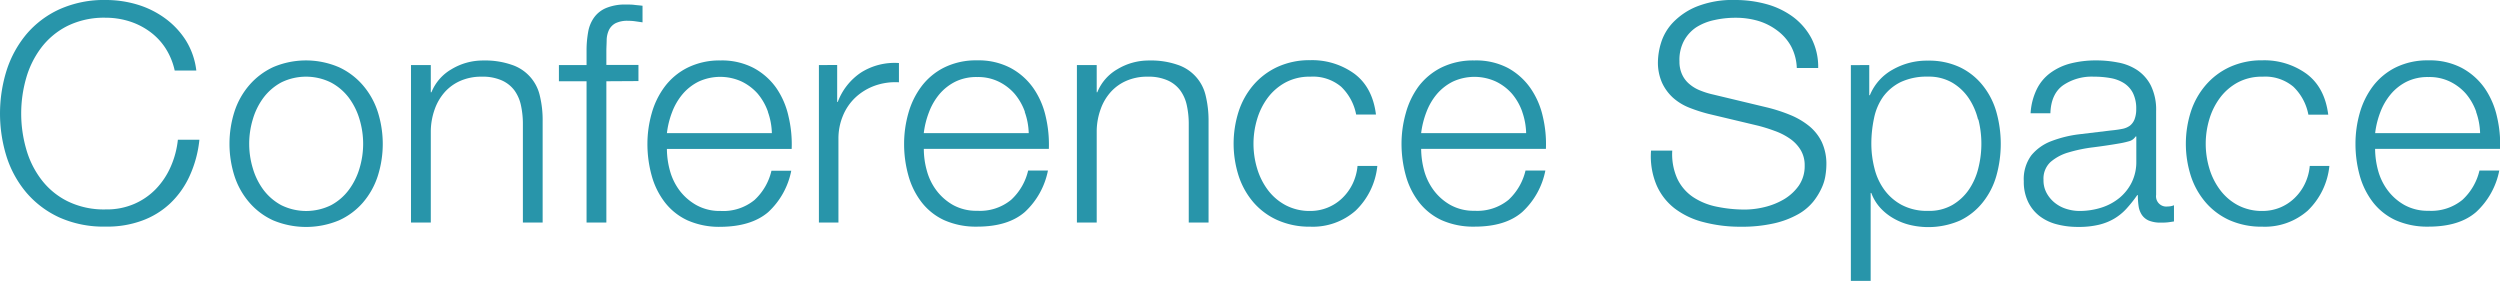
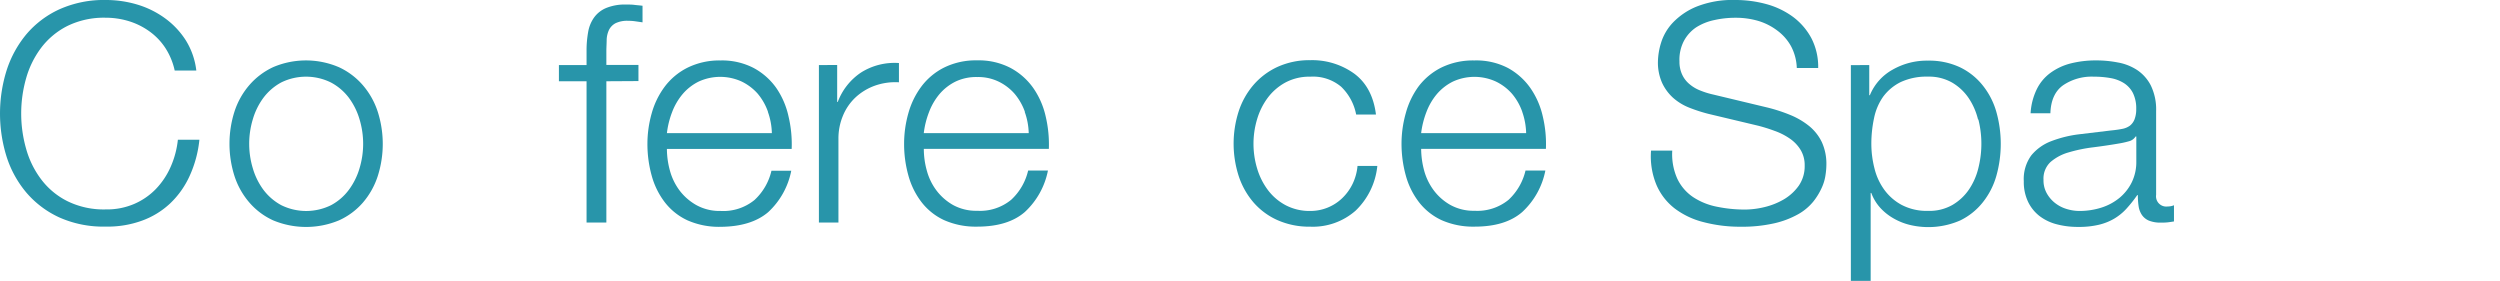
<svg xmlns="http://www.w3.org/2000/svg" height="61.91" viewBox="0 0 551.65 61.91" width="551.65">
  <g fill="#2895aa">
    <path d="m36.51 10.62a13.82 13.82 0 0 0 -3.51-3.68 15.57 15.57 0 0 0 -4.5-2.25 17.47 17.47 0 0 0 -5.17-.78 18.31 18.31 0 0 0 -8.46 1.82 16.65 16.65 0 0 0 -5.79 4.82 20.38 20.38 0 0 0 -3.33 6.77 28.39 28.39 0 0 0 0 15.46 20.1 20.1 0 0 0 3.33 6.79 16.47 16.47 0 0 0 5.79 4.82 18.18 18.18 0 0 0 8.46 1.82 15.23 15.23 0 0 0 6.28-1.21 14.86 14.86 0 0 0 4.78-3.29 16.82 16.82 0 0 0 3.26-4.88 19.79 19.79 0 0 0 1.6-6h4.75a25.32 25.32 0 0 1 -2.16 8 19.35 19.35 0 0 1 -4.3 6.06 18 18 0 0 1 -6.24 3.81 22.12 22.12 0 0 1 -7.93 1.3 23.86 23.86 0 0 1 -10.23-2 21.14 21.14 0 0 1 -7.32-5.5 23.22 23.22 0 0 1 -4.37-7.94 31.87 31.87 0 0 1 0-19 23.8 23.8 0 0 1 4.37-8 21 21 0 0 1 7.32-5.52 24 24 0 0 1 10.23-2.04 24.11 24.11 0 0 1 6.9 1 20.17 20.17 0 0 1 6.1 3 17.9 17.9 0 0 1 4.63 4.9 16.17 16.17 0 0 1 2.32 6.67h-4.77a15 15 0 0 0 -2.04-4.95z" />
    <path d="m74.79 14.83a15.56 15.56 0 0 1 5.3 4 17 17 0 0 1 3.26 5.82 23.33 23.33 0 0 1 0 14.22 17 17 0 0 1 -3.26 5.82 15.35 15.35 0 0 1 -5.3 3.94 18.88 18.88 0 0 1 -14.5 0 15.3 15.3 0 0 1 -5.29-3.97 16.89 16.89 0 0 1 -3.26-5.82 23.48 23.48 0 0 1 0-14.22 16.89 16.89 0 0 1 3.26-5.82 15.7 15.7 0 0 1 5.31-4 18.44 18.44 0 0 1 14.48.03zm-12.73 3.36a12.11 12.11 0 0 0 -3.92 3.37 15.07 15.07 0 0 0 -2.35 4.75 18.7 18.7 0 0 0 0 10.84 15.07 15.07 0 0 0 2.35 4.75 12.11 12.11 0 0 0 3.92 3.37 12.41 12.41 0 0 0 11 0 11.84 11.84 0 0 0 3.91-3.37 15.09 15.09 0 0 0 2.36-4.75 18.7 18.7 0 0 0 0-10.84 15.09 15.09 0 0 0 -2.36-4.75 12 12 0 0 0 -3.97-3.37 12.41 12.41 0 0 0 -10.94 0z" />
-     <path d="m95.06 14.36v6h.14a10.31 10.31 0 0 1 4.44-5.09 13.36 13.36 0 0 1 7-1.92 17.88 17.88 0 0 1 6.28.95 9.34 9.34 0 0 1 6.21 6.87 22.79 22.79 0 0 1 .61 5.58v22.35h-4.36v-21.67a19.23 19.23 0 0 0 -.42-4.15 8.75 8.75 0 0 0 -1.45-3.34 7.07 7.07 0 0 0 -2.81-2.21 10.41 10.41 0 0 0 -4.41-.81 11.42 11.42 0 0 0 -4.68.91 10 10 0 0 0 -3.46 2.48 11.46 11.46 0 0 0 -2.22 3.78 14.83 14.83 0 0 0 -.87 4.75v20.27h-4.37v-34.75z" />
    <path d="m133.8 17.93v31.17h-4.37v-31.17h-6.1v-3.57h6.1v-3.17a22.59 22.59 0 0 1 .35-4.11 7.71 7.71 0 0 1 1.32-3.23 6.24 6.24 0 0 1 2.67-2.09 10.86 10.86 0 0 1 4.33-.76c.65 0 1.25 0 1.81.07s1.17.11 1.87.2v3.66l-1.66-.24a11.23 11.23 0 0 0 -1.53-.1 5.91 5.91 0 0 0 -2.78.54 3.42 3.42 0 0 0 -1.42 1.45 5.56 5.56 0 0 0 -.52 2.12c0 .82-.07 1.69-.07 2.63v3h7.08v3.56z" />
    <path d="m147.82 37.63a12.93 12.93 0 0 0 2.11 4.37 12 12 0 0 0 3.68 3.23 10.59 10.59 0 0 0 5.39 1.32 10.88 10.88 0 0 0 7.49-2.42 12.66 12.66 0 0 0 3.74-6.46h4.37a16.83 16.83 0 0 1 -5.1 9.15q-3.74 3.18-10.5 3.23a17.25 17.25 0 0 1 -7.32-1.44 13.45 13.45 0 0 1 -5-4 17 17 0 0 1 -2.88-5.86 26.14 26.14 0 0 1 -.94-7 24.74 24.74 0 0 1 .94-6.73 17.81 17.81 0 0 1 2.88-5.9 14.26 14.26 0 0 1 5-4.17 15.86 15.86 0 0 1 7.32-1.61 15.12 15.12 0 0 1 7.3 1.66 14.51 14.51 0 0 1 5 4.42 17.77 17.77 0 0 1 2.7 6.29 26.51 26.51 0 0 1 .69 7.16h-27.53a18.22 18.22 0 0 0 .66 4.76zm21.63-13a12.73 12.73 0 0 0 -2.24-3.94 11.31 11.31 0 0 0 -3.54-2.69 11.37 11.37 0 0 0 -9.5 0 11.09 11.09 0 0 0 -3.54 2.76 13.69 13.69 0 0 0 -2.33 4 18.94 18.94 0 0 0 -1.14 4.62h23.16a15 15 0 0 0 -.86-4.65z" />
    <path d="m184.73 14.35v8.15h.13a13.5 13.5 0 0 1 5.14-6.5 13.83 13.83 0 0 1 8.36-2.09v4.25a13.45 13.45 0 0 0 -5.41.78 12.39 12.39 0 0 0 -4.2 2.58 11.55 11.55 0 0 0 -2.74 4 13 13 0 0 0 -1 5.08v18.5h-4.31v-34.75z" />
    <path d="m204.51 37.63a12.75 12.75 0 0 0 2.11 4.37 12 12 0 0 0 3.67 3.23 10.59 10.59 0 0 0 5.34 1.28 10.8 10.8 0 0 0 7.49-2.42 12.67 12.67 0 0 0 3.75-6.46h4.37a16.89 16.89 0 0 1 -5.1 9.15q-3.72 3.23-10.51 3.23a17.17 17.17 0 0 1 -7.31-1.44 13.4 13.4 0 0 1 -5-4 17 17 0 0 1 -2.88-5.86 25.75 25.75 0 0 1 -.94-7 24.74 24.74 0 0 1 .94-6.73 17.81 17.81 0 0 1 2.88-5.9 14.21 14.21 0 0 1 5-4.17 15.79 15.79 0 0 1 7.31-1.59 15.14 15.14 0 0 1 7.37 1.68 14.51 14.51 0 0 1 5 4.42 17.77 17.77 0 0 1 2.74 6.27 26.92 26.92 0 0 1 .7 7.16h-27.59a17.81 17.81 0 0 0 .66 4.78zm21.63-13a12.79 12.79 0 0 0 -2.26-3.94 11.09 11.09 0 0 0 -3.54-2.69 10.36 10.36 0 0 0 -4.71-1 10.55 10.55 0 0 0 -4.78 1 11.09 11.09 0 0 0 -3.54 2.76 13.66 13.66 0 0 0 -2.32 4 19 19 0 0 0 -1.15 4.62h23.16a15 15 0 0 0 -.87-4.65z" />
-     <path d="m242 14.36v6h.13a10.31 10.31 0 0 1 4.44-5.09 13.36 13.36 0 0 1 7-1.92 17.88 17.88 0 0 1 6.28.95 9.35 9.35 0 0 1 6.21 6.87 23.29 23.29 0 0 1 .62 5.58v22.35h-4.37v-21.67a19.23 19.23 0 0 0 -.42-4.15 8.62 8.62 0 0 0 -1.46-3.34 7 7 0 0 0 -2.8-2.21 10.37 10.37 0 0 0 -4.4-.81 11.39 11.39 0 0 0 -4.68.91 9.92 9.92 0 0 0 -3.46 2.48 11.19 11.19 0 0 0 -2.22 3.78 14.51 14.51 0 0 0 -.87 4.75v20.27h-4.37v-34.75z" />
    <path d="m295.94 19.14a9.65 9.65 0 0 0 -6.79-2.22 11.22 11.22 0 0 0 -5.48 1.27 12.09 12.09 0 0 0 -3.92 3.37 15.09 15.09 0 0 0 -2.36 4.75 18.87 18.87 0 0 0 0 10.84 15.09 15.09 0 0 0 2.36 4.75 11.87 11.87 0 0 0 3.92 3.37 11.34 11.34 0 0 0 5.48 1.28 10.12 10.12 0 0 0 7-2.8 11 11 0 0 0 2.29-3.13 11.48 11.48 0 0 0 1.11-4h4.37a15.83 15.83 0 0 1 -4.79 9.86 14.27 14.27 0 0 1 -10 3.54 17.34 17.34 0 0 1 -7.25-1.45 15.18 15.18 0 0 1 -5.31-3.94 17.13 17.13 0 0 1 -3.25-5.82 23.33 23.33 0 0 1 0-14.22 17.13 17.13 0 0 1 3.25-5.82 15.7 15.7 0 0 1 5.31-4 16.92 16.92 0 0 1 7.25-1.49 15.87 15.87 0 0 1 9.74 3q4 3 4.75 9h-4.37a11.49 11.49 0 0 0 -3.31-6.14z" />
    <path d="m314.25 37.63a13 13 0 0 0 2.12 4.37 11.88 11.88 0 0 0 3.68 3.23 10.57 10.57 0 0 0 5.34 1.28 10.88 10.88 0 0 0 7.49-2.42 12.8 12.8 0 0 0 3.74-6.46h4.38a16.83 16.83 0 0 1 -5.1 9.15q-3.7 3.23-10.5 3.23a17.19 17.19 0 0 1 -7.32-1.44 13.48 13.48 0 0 1 -5-4 17 17 0 0 1 -2.88-5.86 26.14 26.14 0 0 1 -.94-7 24.74 24.74 0 0 1 .94-6.73 18 18 0 0 1 2.8-5.88 14.38 14.38 0 0 1 5-4.17 15.86 15.86 0 0 1 7.32-1.59 15.14 15.14 0 0 1 7.42 1.66 14.59 14.59 0 0 1 4.95 4.42 17.77 17.77 0 0 1 2.74 6.27 26.11 26.11 0 0 1 .69 7.16h-27.53a19.11 19.11 0 0 0 .66 4.78zm21.64-13a12.65 12.65 0 0 0 -2.25-3.94 11.2 11.2 0 0 0 -3.54-2.69 11.37 11.37 0 0 0 -9.5 0 11.2 11.2 0 0 0 -3.54 2.76 13.53 13.53 0 0 0 -2.32 4 19.3 19.3 0 0 0 -1.15 4.62h23.17a15.31 15.31 0 0 0 -.87-4.72z" />
-     <path d="m370.13 39.47a10.11 10.11 0 0 0 3.44 4 14.6 14.6 0 0 0 5.16 2.12 30.43 30.43 0 0 0 6.38.65 18.78 18.78 0 0 0 4.23-.54 15.67 15.67 0 0 0 4.27-1.7 10.71 10.71 0 0 0 3.29-3 7.56 7.56 0 0 0 1.32-4.49 6.44 6.44 0 0 0 -.94-3.5 8.24 8.24 0 0 0 -2.43-2.49 14.08 14.08 0 0 0 -3.29-1.65 36 36 0 0 0 -3.56-1.12l-11-2.62a34.64 34.64 0 0 1 -4.19-1.35 12.06 12.06 0 0 1 -3.57-2.15 10.33 10.33 0 0 1 -2.46-3.3 11 11 0 0 1 -.94-4.78 15.06 15.06 0 0 1 .69-4.11 11.36 11.36 0 0 1 2.6-4.44 15.15 15.15 0 0 1 5.23-3.54 21.45 21.45 0 0 1 8.53-1.46 25.92 25.92 0 0 1 7 .94 17.78 17.78 0 0 1 5.82 2.83 14.27 14.27 0 0 1 4 4.68 13.72 13.72 0 0 1 1.49 6.55h-4.72a11 11 0 0 0 -1.28-4.82 10.77 10.77 0 0 0 -3-3.42 13.3 13.3 0 0 0 -4.2-2.14 17.51 17.51 0 0 0 -5-.7 21.09 21.09 0 0 0 -4.68.5 12.08 12.08 0 0 0 -3.99 1.58 8.33 8.33 0 0 0 -2.74 3 8.9 8.9 0 0 0 -1 4.52 6.71 6.71 0 0 0 .59 2.93 6 6 0 0 0 1.63 2.12 8.24 8.24 0 0 0 2.39 1.41 17.79 17.79 0 0 0 2.88.89l12.06 2.89a36.05 36.05 0 0 1 5 1.65 16.71 16.71 0 0 1 4.09 2.42 10.42 10.42 0 0 1 2.78 3.54 11.53 11.53 0 0 1 1 5 15.48 15.48 0 0 1 -.18 2.16 10 10 0 0 1 -.83 2.87 14.41 14.41 0 0 1 -1.87 3.07 11.74 11.74 0 0 1 -3.33 2.79 19.69 19.69 0 0 1 -5.23 2 32 32 0 0 1 -7.49.77 31.73 31.73 0 0 1 -8.12-1 17.7 17.7 0 0 1 -6.38-3 13.13 13.13 0 0 1 -4.05-5.19 16.37 16.37 0 0 1 -1.21-7.61h4.68a13.17 13.17 0 0 0 1.13 6.24z" />
+     <path d="m370.13 39.47a10.11 10.11 0 0 0 3.44 4 14.6 14.6 0 0 0 5.16 2.12 30.43 30.43 0 0 0 6.38.65 18.78 18.78 0 0 0 4.23-.54 15.67 15.67 0 0 0 4.27-1.7 10.71 10.71 0 0 0 3.29-3 7.56 7.56 0 0 0 1.32-4.49 6.44 6.44 0 0 0 -.94-3.5 8.24 8.24 0 0 0 -2.43-2.49 14.08 14.08 0 0 0 -3.29-1.65 36 36 0 0 0 -3.56-1.12l-11-2.62a34.64 34.64 0 0 1 -4.19-1.35 12.06 12.06 0 0 1 -3.57-2.15 10.33 10.33 0 0 1 -2.46-3.3 11 11 0 0 1 -.94-4.78 15.06 15.06 0 0 1 .69-4.11 11.36 11.36 0 0 1 2.6-4.44 15.15 15.15 0 0 1 5.23-3.54 21.45 21.45 0 0 1 8.53-1.46 25.92 25.92 0 0 1 7 .94 17.78 17.78 0 0 1 5.82 2.83 14.27 14.27 0 0 1 4 4.68 13.72 13.72 0 0 1 1.49 6.55h-4.72a11 11 0 0 0 -1.28-4.82 10.77 10.77 0 0 0 -3-3.42 13.3 13.3 0 0 0 -4.2-2.14 17.51 17.51 0 0 0 -5-.7 21.09 21.09 0 0 0 -4.68.5 12.08 12.08 0 0 0 -3.99 1.58 8.33 8.33 0 0 0 -2.74 3 8.9 8.9 0 0 0 -1 4.52 6.71 6.71 0 0 0 .59 2.93 6 6 0 0 0 1.63 2.12 8.24 8.24 0 0 0 2.39 1.41 17.79 17.79 0 0 0 2.88.89l12.06 2.89a36.05 36.05 0 0 1 5 1.65 16.71 16.71 0 0 1 4.09 2.42 10.42 10.42 0 0 1 2.78 3.54 11.53 11.53 0 0 1 1 5 15.48 15.48 0 0 1 -.18 2.16 10 10 0 0 1 -.83 2.87 14.41 14.41 0 0 1 -1.87 3.07 11.74 11.74 0 0 1 -3.33 2.79 19.69 19.69 0 0 1 -5.23 2 32 32 0 0 1 -7.49.77 31.73 31.73 0 0 1 -8.12-1 17.7 17.7 0 0 1 -6.38-3 13.13 13.13 0 0 1 -4.05-5.19 16.37 16.37 0 0 1 -1.21-7.61h4.68a13.17 13.17 0 0 0 1.13 6.24" />
    <path d="m412.47 14.36v6.64h.14a11.38 11.38 0 0 1 5-5.62 15.21 15.21 0 0 1 7.8-2 16 16 0 0 1 7.11 1.48 14.39 14.39 0 0 1 5 4 16.58 16.58 0 0 1 3 5.85 26.1 26.1 0 0 1 0 14.08 16.62 16.62 0 0 1 -3 5.86 14.31 14.31 0 0 1 -5 4 17.51 17.51 0 0 1 -11 1 13.62 13.62 0 0 1 -3.6-1.41 12.07 12.07 0 0 1 -3-2.36 10.06 10.06 0 0 1 -2-3.3h-.14v19.4h-4.37v-47.61zm24 12a14.68 14.68 0 0 0 -2.08-4.74 11.38 11.38 0 0 0 -3.64-3.4 10.3 10.3 0 0 0 -5.34-1.31 13.52 13.52 0 0 0 -6 1.2 10.66 10.66 0 0 0 -3.88 3.24 12.47 12.47 0 0 0 -2 4.71 26.94 26.94 0 0 0 -.6 5.66 21.91 21.91 0 0 0 .67 5.35 13.45 13.45 0 0 0 2.15 4.75 11.43 11.43 0 0 0 3.88 3.4 11.91 11.91 0 0 0 5.86 1.31 10.2 10.2 0 0 0 5.34-1.31 11.38 11.38 0 0 0 3.64-3.4 14.52 14.52 0 0 0 2.08-4.75 22.05 22.05 0 0 0 0-10.71z" />
    <path d="m449.41 19.74a9.83 9.83 0 0 1 3-3.63 13 13 0 0 1 4.49-2.11 22.71 22.71 0 0 1 5.69-.67 24.89 24.89 0 0 1 4.71.45 11.41 11.41 0 0 1 4.23 1.64 9.07 9.07 0 0 1 3.05 3.4 12.06 12.06 0 0 1 1.19 5.7v18.48a2.26 2.26 0 0 0 1.92 2.56 2.29 2.29 0 0 0 .64 0 3.57 3.57 0 0 0 1.38-.27v3.57c-.5.09-.95.15-1.35.2a12.29 12.29 0 0 1 -1.49.06 6.75 6.75 0 0 1 -2.67-.43 3.54 3.54 0 0 1 -1.56-1.25 4.64 4.64 0 0 1 -.73-1.91 15.7 15.7 0 0 1 -.17-2.47h-.14a28.84 28.84 0 0 1 -2.39 3 11.73 11.73 0 0 1 -2.71 2.2 12.24 12.24 0 0 1 -3.39 1.34 18.81 18.81 0 0 1 -4.55.47 18.07 18.07 0 0 1 -4.68-.57 10.55 10.55 0 0 1 -3.81-1.81 8.76 8.76 0 0 1 -2.56-3.17 10.17 10.17 0 0 1 -.94-4.54 8.85 8.85 0 0 1 1.66-5.7 10.51 10.51 0 0 1 4.4-3.13 25.79 25.79 0 0 1 6.17-1.52l7-.84c.93-.09 1.73-.2 2.43-.34a4.22 4.22 0 0 0 1.73-.7 3.32 3.32 0 0 0 1.04-1.4 6.21 6.21 0 0 0 .38-2.3 7.67 7.67 0 0 0 -.73-3.53 5.65 5.65 0 0 0 -2-2.19 8.15 8.15 0 0 0 -3-1.11 20.17 20.17 0 0 0 -3.64-.3 11.19 11.19 0 0 0 -6.8 1.92q-2.64 1.92-2.77 6.16h-4.37a13.88 13.88 0 0 1 1.34-5.26zm21.84 10.37a2.5 2.5 0 0 1 -1.59 1.09 18.37 18.37 0 0 1 -2.08.46c-1.85.32-3.75.6-5.73.85a33 33 0 0 0 -5.37 1.11 10.5 10.5 0 0 0 -4 2.12 5 5 0 0 0 -1.56 3.94 5.81 5.81 0 0 0 .66 2.86 7.09 7.09 0 0 0 1.77 2.16 7.67 7.67 0 0 0 2.56 1.38 9.72 9.72 0 0 0 3 .47 15.87 15.87 0 0 0 4.79-.74 12 12 0 0 0 4-2.16 10.49 10.49 0 0 0 2.7-3.43 10.23 10.23 0 0 0 1-4.58v-5.53z" />
-     <path d="m506.06 19.14a9.65 9.65 0 0 0 -6.79-2.22 11.24 11.24 0 0 0 -5.48 1.27 12 12 0 0 0 -3.91 3.37 15.12 15.12 0 0 0 -2.37 4.75 18.87 18.87 0 0 0 0 10.84 14.91 14.91 0 0 0 2.37 4.75 11.84 11.84 0 0 0 3.91 3.37 11.36 11.36 0 0 0 5.48 1.28 10.22 10.22 0 0 0 3.82-.74 10.12 10.12 0 0 0 3.18-2.06 10.84 10.84 0 0 0 2.29-3.13 11.21 11.21 0 0 0 1.11-4h4.33a15.86 15.86 0 0 1 -4.78 9.86 14.31 14.31 0 0 1 -10 3.54 17.4 17.4 0 0 1 -7.22-1.42 15.23 15.23 0 0 1 -5.3-3.94 17 17 0 0 1 -3.26-5.82 23.33 23.33 0 0 1 0-14.22 17 17 0 0 1 3.26-5.82 15.56 15.56 0 0 1 5.3-4 16.92 16.92 0 0 1 7.25-1.49 15.85 15.85 0 0 1 9.74 3q4 3 4.76 9h-4.38a11.49 11.49 0 0 0 -3.31-6.17z" />
-     <path d="m524.75 37.63a13 13 0 0 0 2.12 4.37 11.88 11.88 0 0 0 3.68 3.23 10.57 10.57 0 0 0 5.34 1.28 10.84 10.84 0 0 0 7.48-2.42 12.74 12.74 0 0 0 3.75-6.46h4.37a16.83 16.83 0 0 1 -5.1 9.15q-3.71 3.23-10.5 3.23a17.22 17.22 0 0 1 -7.32-1.44 13.48 13.48 0 0 1 -5-4 17.15 17.15 0 0 1 -2.88-5.86 26.13 26.13 0 0 1 -.93-7 24.73 24.73 0 0 1 .93-6.73 18 18 0 0 1 2.88-5.9 14.38 14.38 0 0 1 5-4.17 15.86 15.86 0 0 1 7.32-1.59 15.14 15.14 0 0 1 7.35 1.68 14.62 14.62 0 0 1 5 4.42 17.94 17.94 0 0 1 2.73 6.27 26.51 26.51 0 0 1 .7 7.16h-27.58a18.66 18.66 0 0 0 .66 4.78zm21.64-13a12.76 12.76 0 0 0 -2.25-3.94 11.2 11.2 0 0 0 -3.54-2.69 10.39 10.39 0 0 0 -4.71-1 10.56 10.56 0 0 0 -4.79 1 11 11 0 0 0 -3.53 2.76 13.69 13.69 0 0 0 -2.33 4 18.94 18.94 0 0 0 -1.14 4.62h23.16a15 15 0 0 0 -.87-4.65z" />
  </g>
</svg>